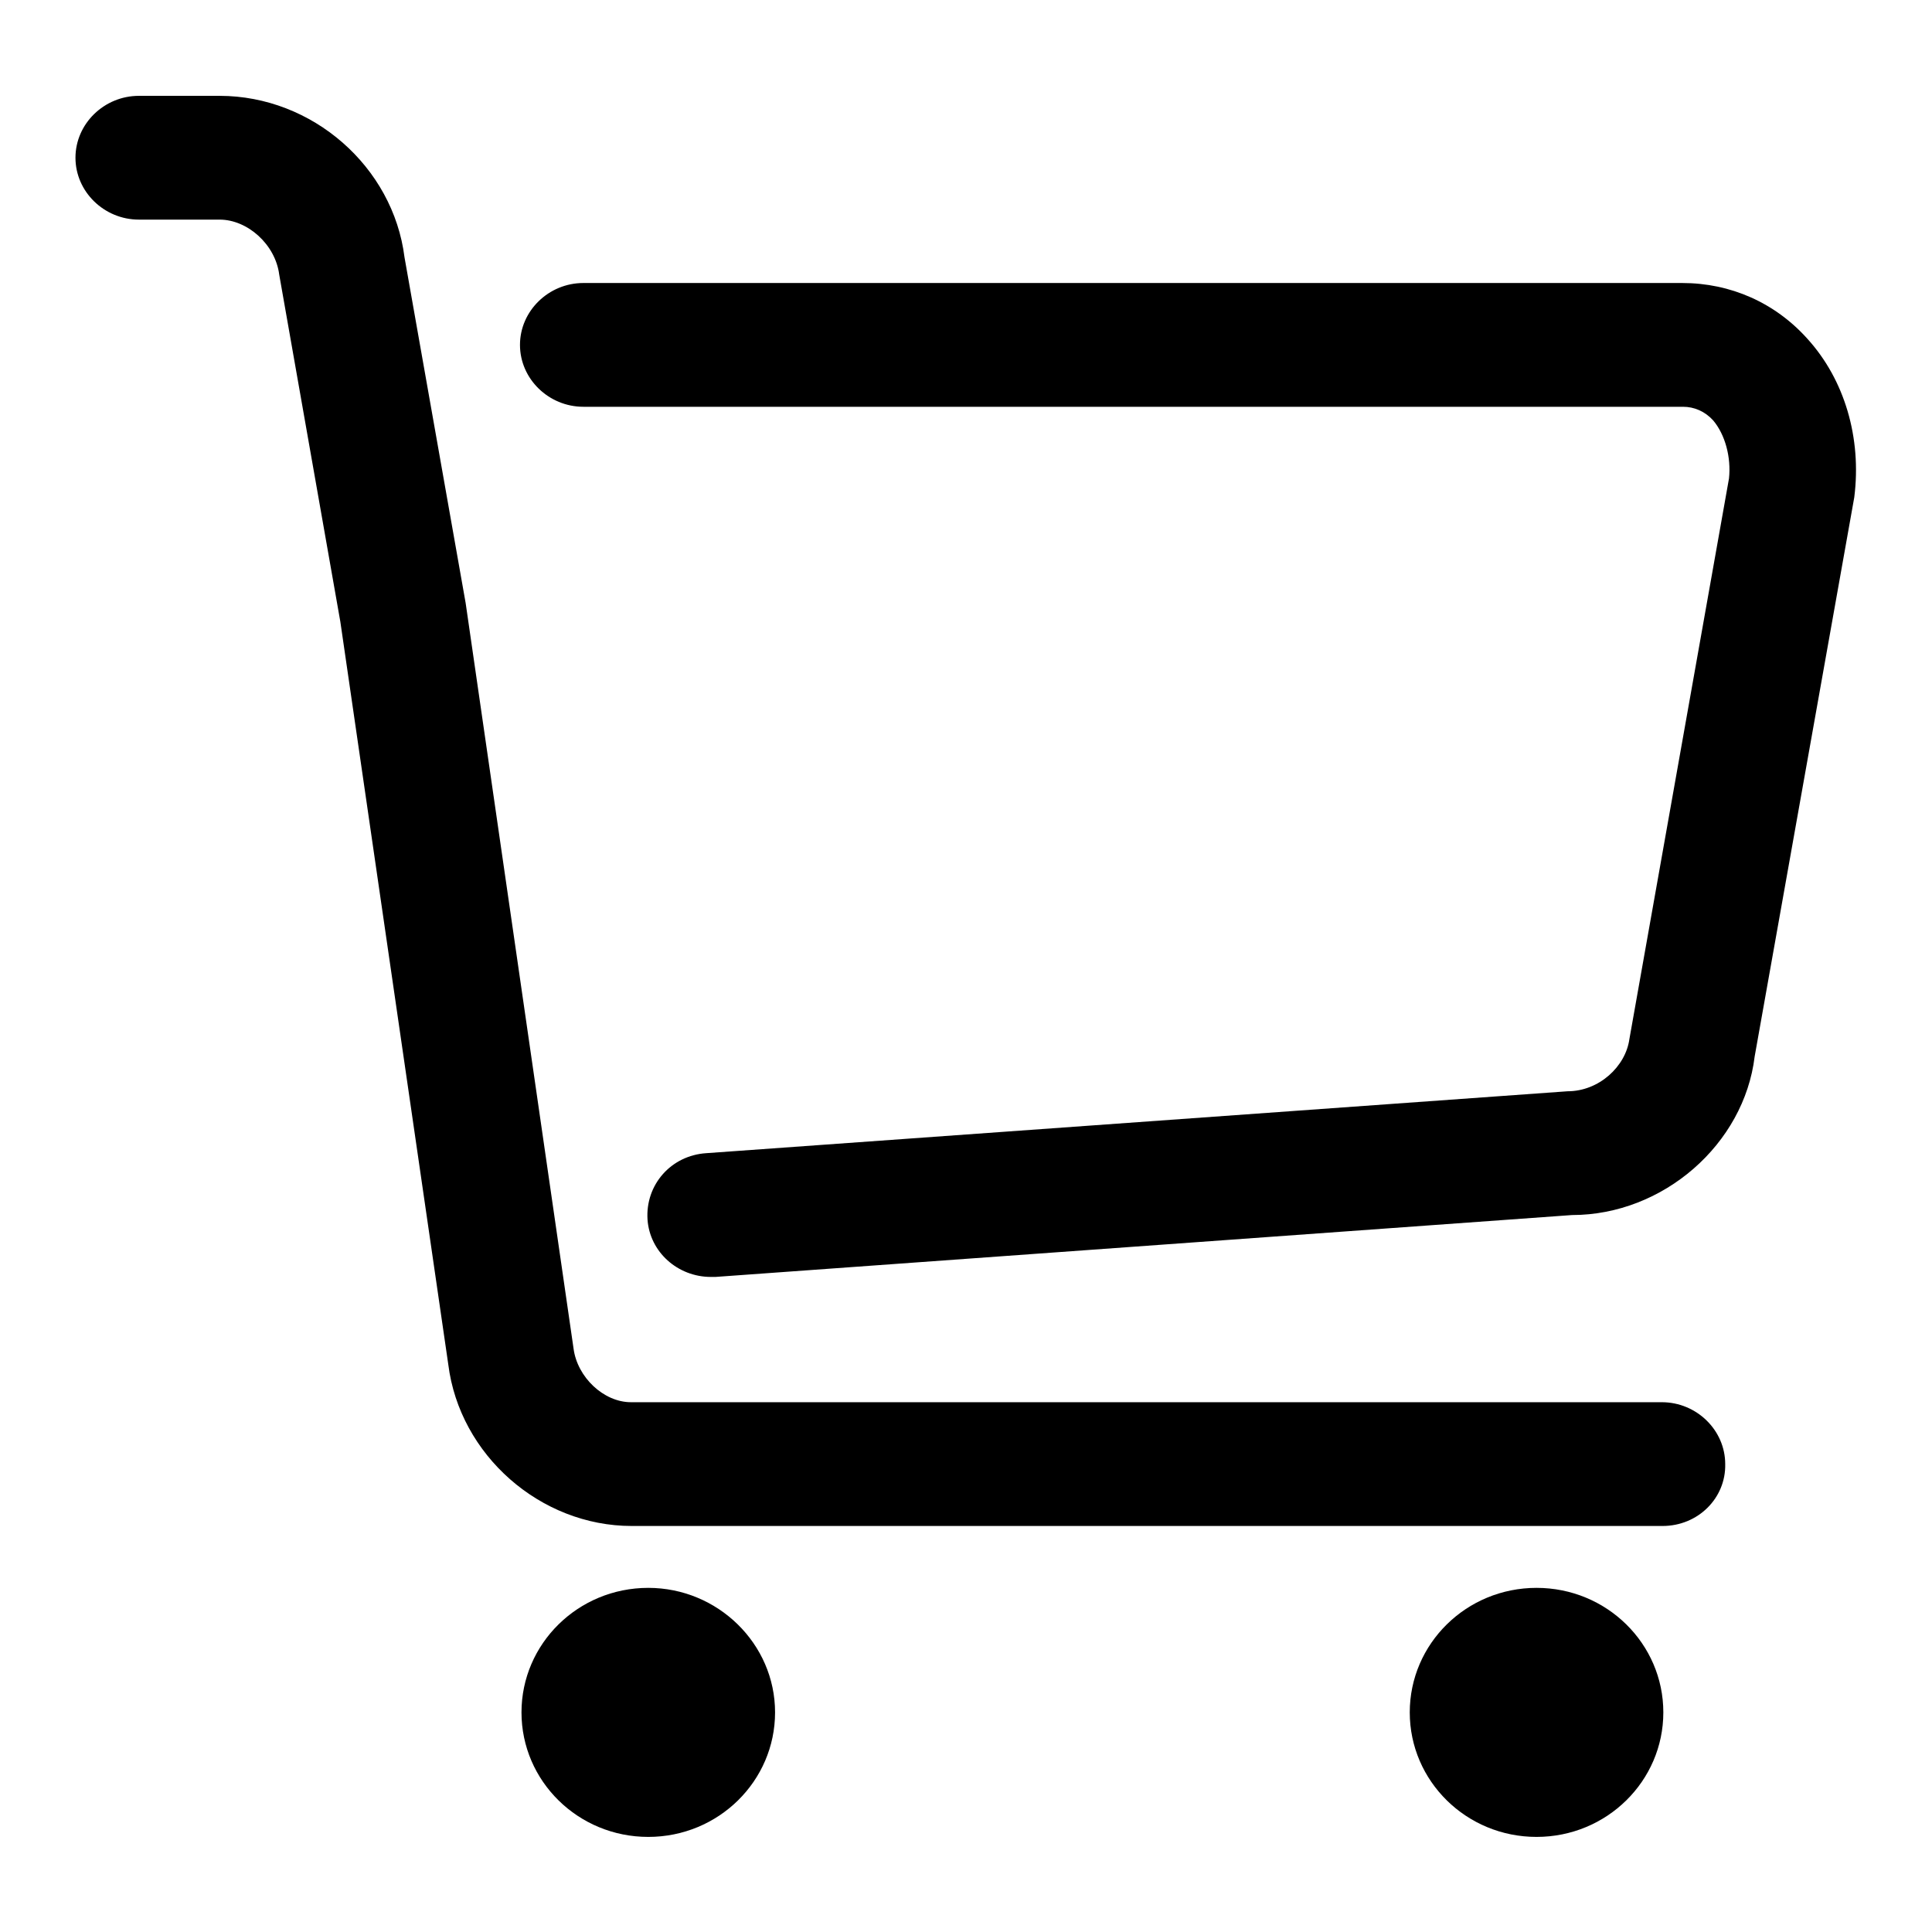
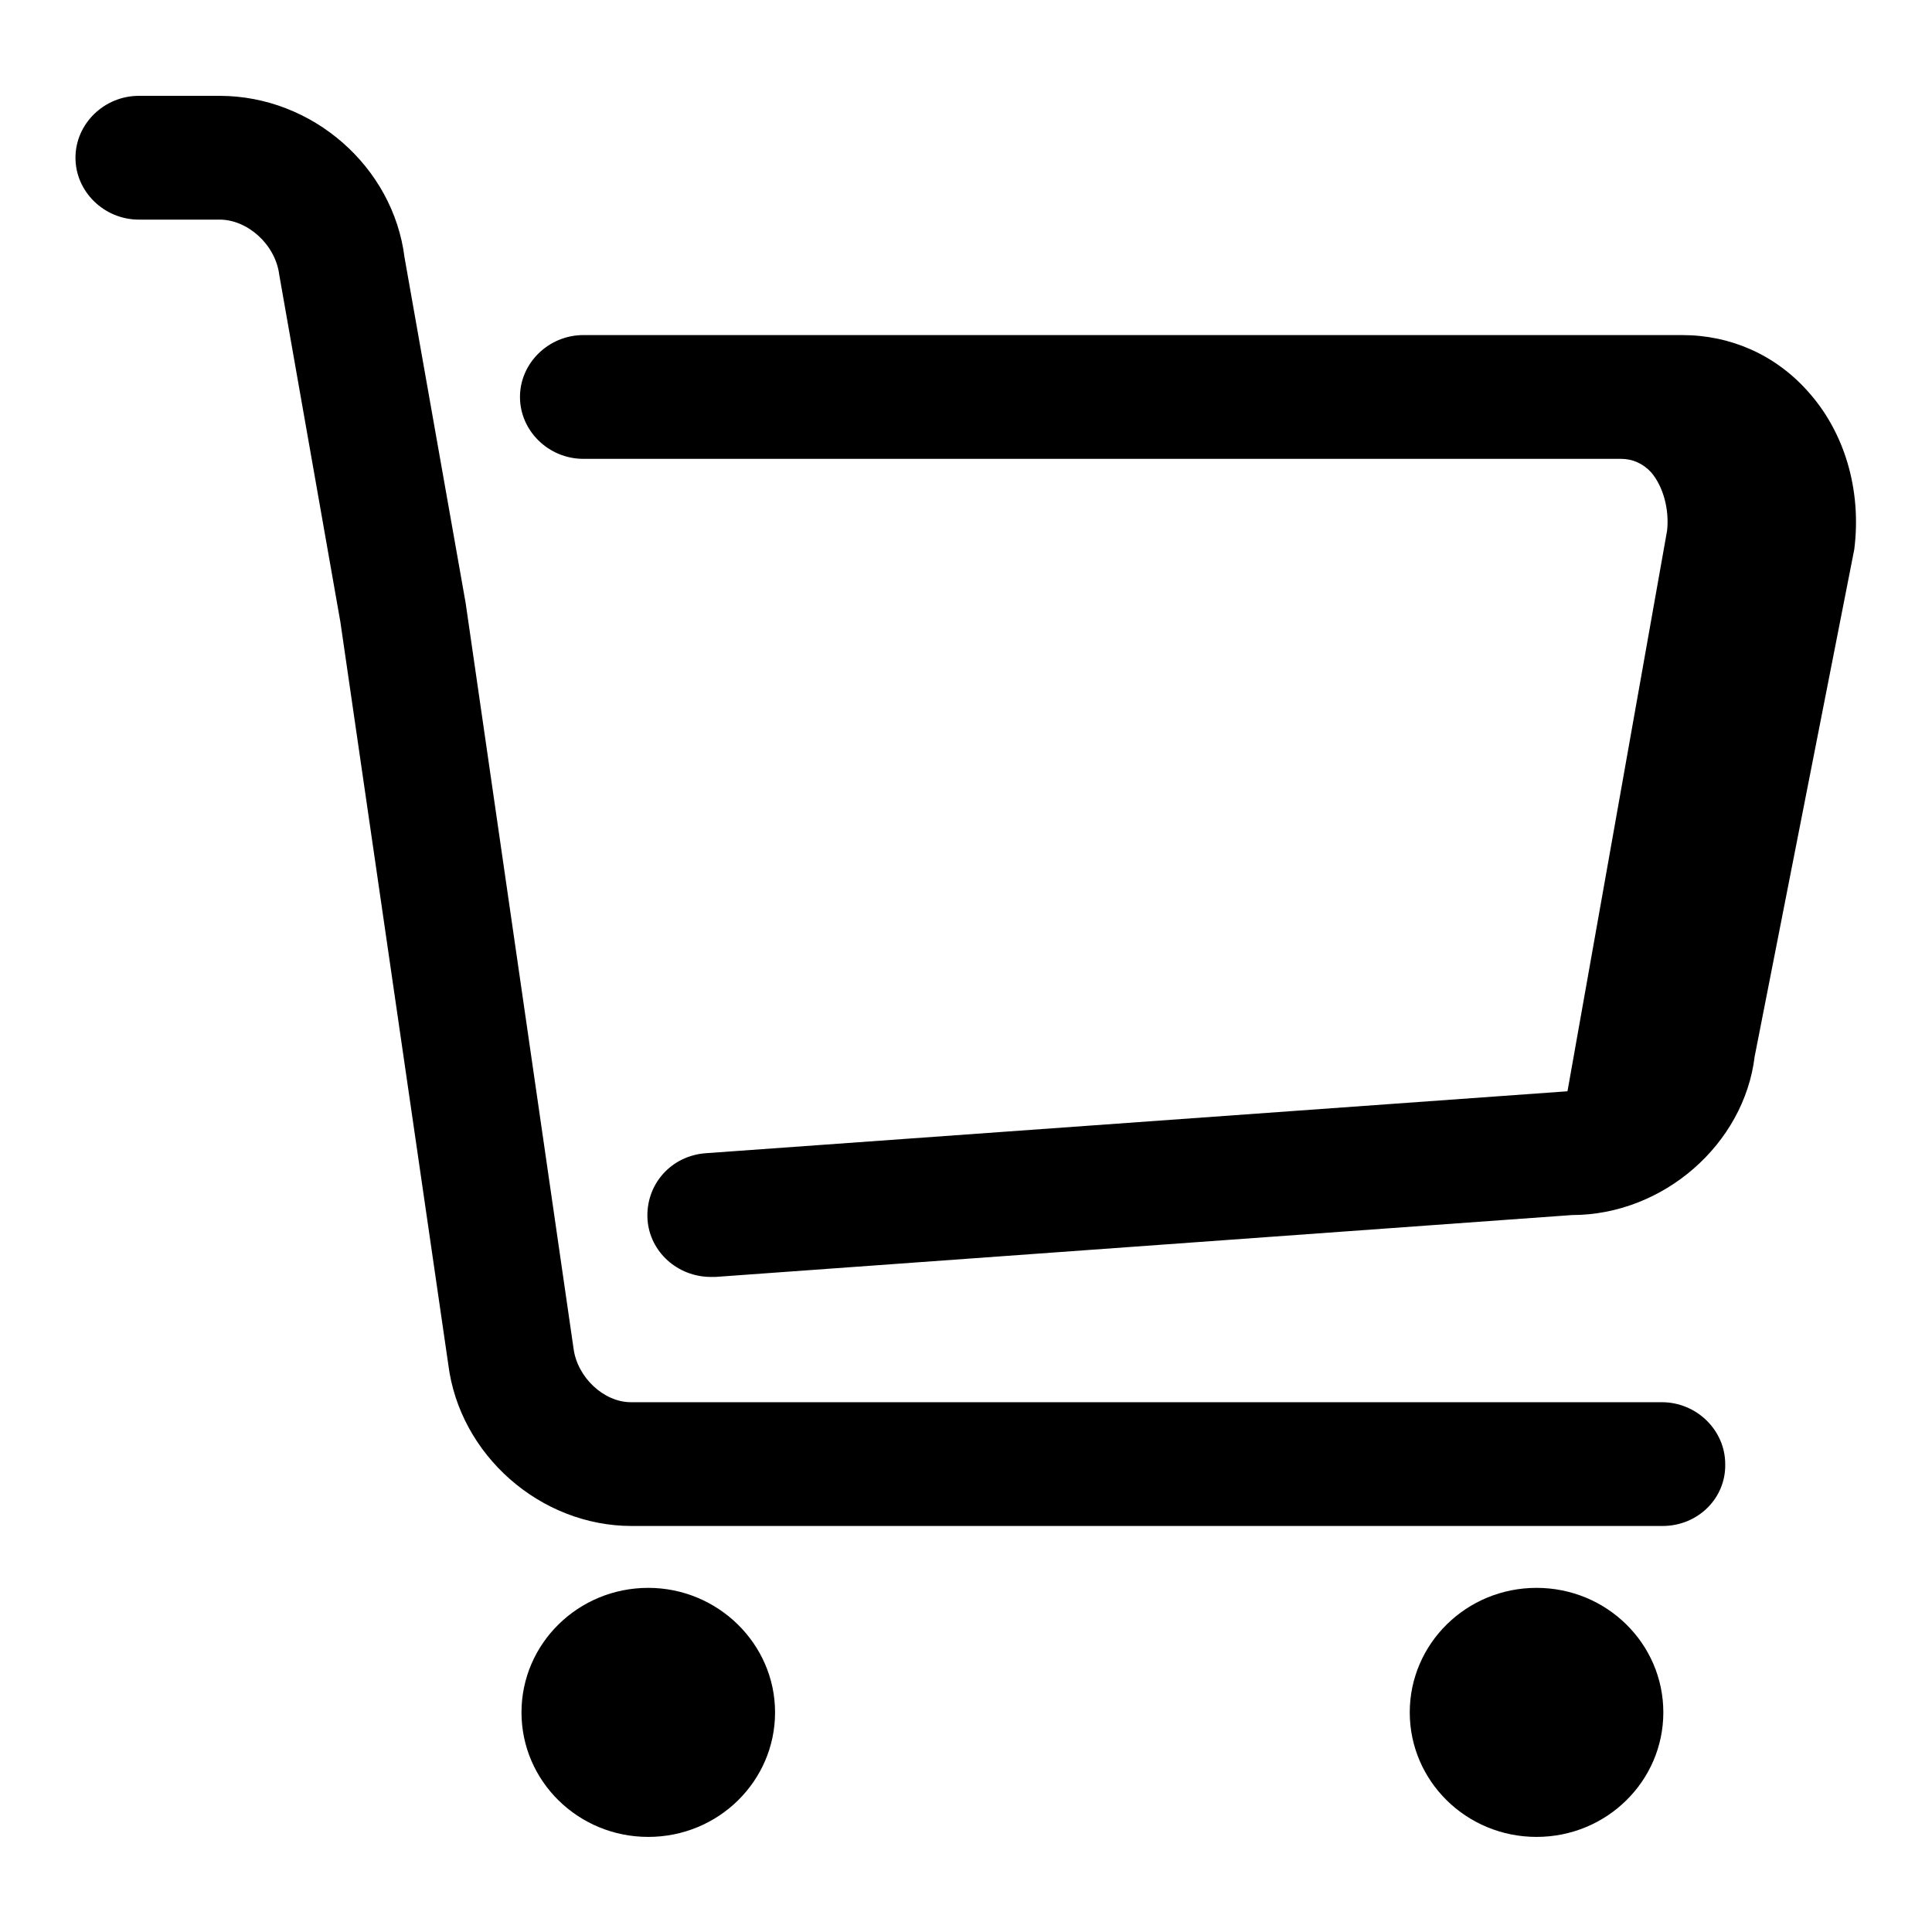
<svg xmlns="http://www.w3.org/2000/svg" version="1.1" x="0px" y="0px" viewBox="0 0 256 256" enable-background="new 0 0 256 256" xml:space="preserve">
  <g>
    <g>
-       <path fill="#000000" d="M85.9,210.4c-9.3,0-16.8,7.4-16.8,16.5c0,9.1,7.5,16.5,16.8,16.5c9.3,0,16.8-7.4,16.8-16.5C102.7,217.8,95.1,210.4,85.9,210.4L85.9,210.4L85.9,210.4z M203.6,210.4c-9.3,0-16.8,7.4-16.8,16.5c0,9.1,7.5,16.5,16.8,16.5c9.3,0,16.8-7.4,16.8-16.5C220.4,217.8,212.9,210.4,203.6,210.4L203.6,210.4L203.6,210.4z M220.3,202.2H83.7c-12.1,0-22.8-9.4-24.3-21.4L45.1,82.4l-8.1-46c-0.5-4-4.2-7.3-7.9-7.3H18.4c-4.6,0-8.4-3.7-8.4-8.2s3.8-8.2,8.4-8.2h10.7c12.3,0,23,9.4,24.5,21.4l8.1,45.8l14.3,98.8c0.5,3.8,4,7.1,7.6,7.1h136.6c4.6,0,8.4,3.7,8.4,8.2C228.7,198.5,225,202.2,220.3,202.2L220.3,202.2L220.3,202.2z M94.2,169.2c-4.4,0-8.1-3.3-8.4-7.6c-0.3-4.6,3.1-8.5,7.8-8.8l114.1-8.2c4.2,0,7.7-3.3,8.2-6.9l13.2-74.3c0.3-2.8-0.5-5.8-2.1-7.7c-1.1-1.2-2.5-1.8-4-1.8H77.3c-4.6,0-8.4-3.7-8.4-8.2s3.8-8.2,8.4-8.2h145.6c6.4,0,12.3,2.6,16.6,7.4c4.9,5.4,7.2,13.1,6.2,21L232.5,140c-1.4,11.6-12.1,21-24.2,21l-113.5,8.2C94.6,169.2,94.4,169.2,94.2,169.2L94.2,169.2L94.2,169.2z" />
+       <path fill="#000000" d="M85.9,210.4c-9.3,0-16.8,7.4-16.8,16.5c0,9.1,7.5,16.5,16.8,16.5c9.3,0,16.8-7.4,16.8-16.5C102.7,217.8,95.1,210.4,85.9,210.4L85.9,210.4L85.9,210.4z M203.6,210.4c-9.3,0-16.8,7.4-16.8,16.5c0,9.1,7.5,16.5,16.8,16.5c9.3,0,16.8-7.4,16.8-16.5C220.4,217.8,212.9,210.4,203.6,210.4L203.6,210.4L203.6,210.4z M220.3,202.2H83.7c-12.1,0-22.8-9.4-24.3-21.4L45.1,82.4l-8.1-46c-0.5-4-4.2-7.3-7.9-7.3H18.4c-4.6,0-8.4-3.7-8.4-8.2s3.8-8.2,8.4-8.2h10.7c12.3,0,23,9.4,24.5,21.4l8.1,45.8l14.3,98.8c0.5,3.8,4,7.1,7.6,7.1h136.6c4.6,0,8.4,3.7,8.4,8.2C228.7,198.5,225,202.2,220.3,202.2L220.3,202.2L220.3,202.2z M94.2,169.2c-4.4,0-8.1-3.3-8.4-7.6c-0.3-4.6,3.1-8.5,7.8-8.8l114.1-8.2l13.2-74.3c0.3-2.8-0.5-5.8-2.1-7.7c-1.1-1.2-2.5-1.8-4-1.8H77.3c-4.6,0-8.4-3.7-8.4-8.2s3.8-8.2,8.4-8.2h145.6c6.4,0,12.3,2.6,16.6,7.4c4.9,5.4,7.2,13.1,6.2,21L232.5,140c-1.4,11.6-12.1,21-24.2,21l-113.5,8.2C94.6,169.2,94.4,169.2,94.2,169.2L94.2,169.2L94.2,169.2z" />
    </g>
  </g>
</svg>